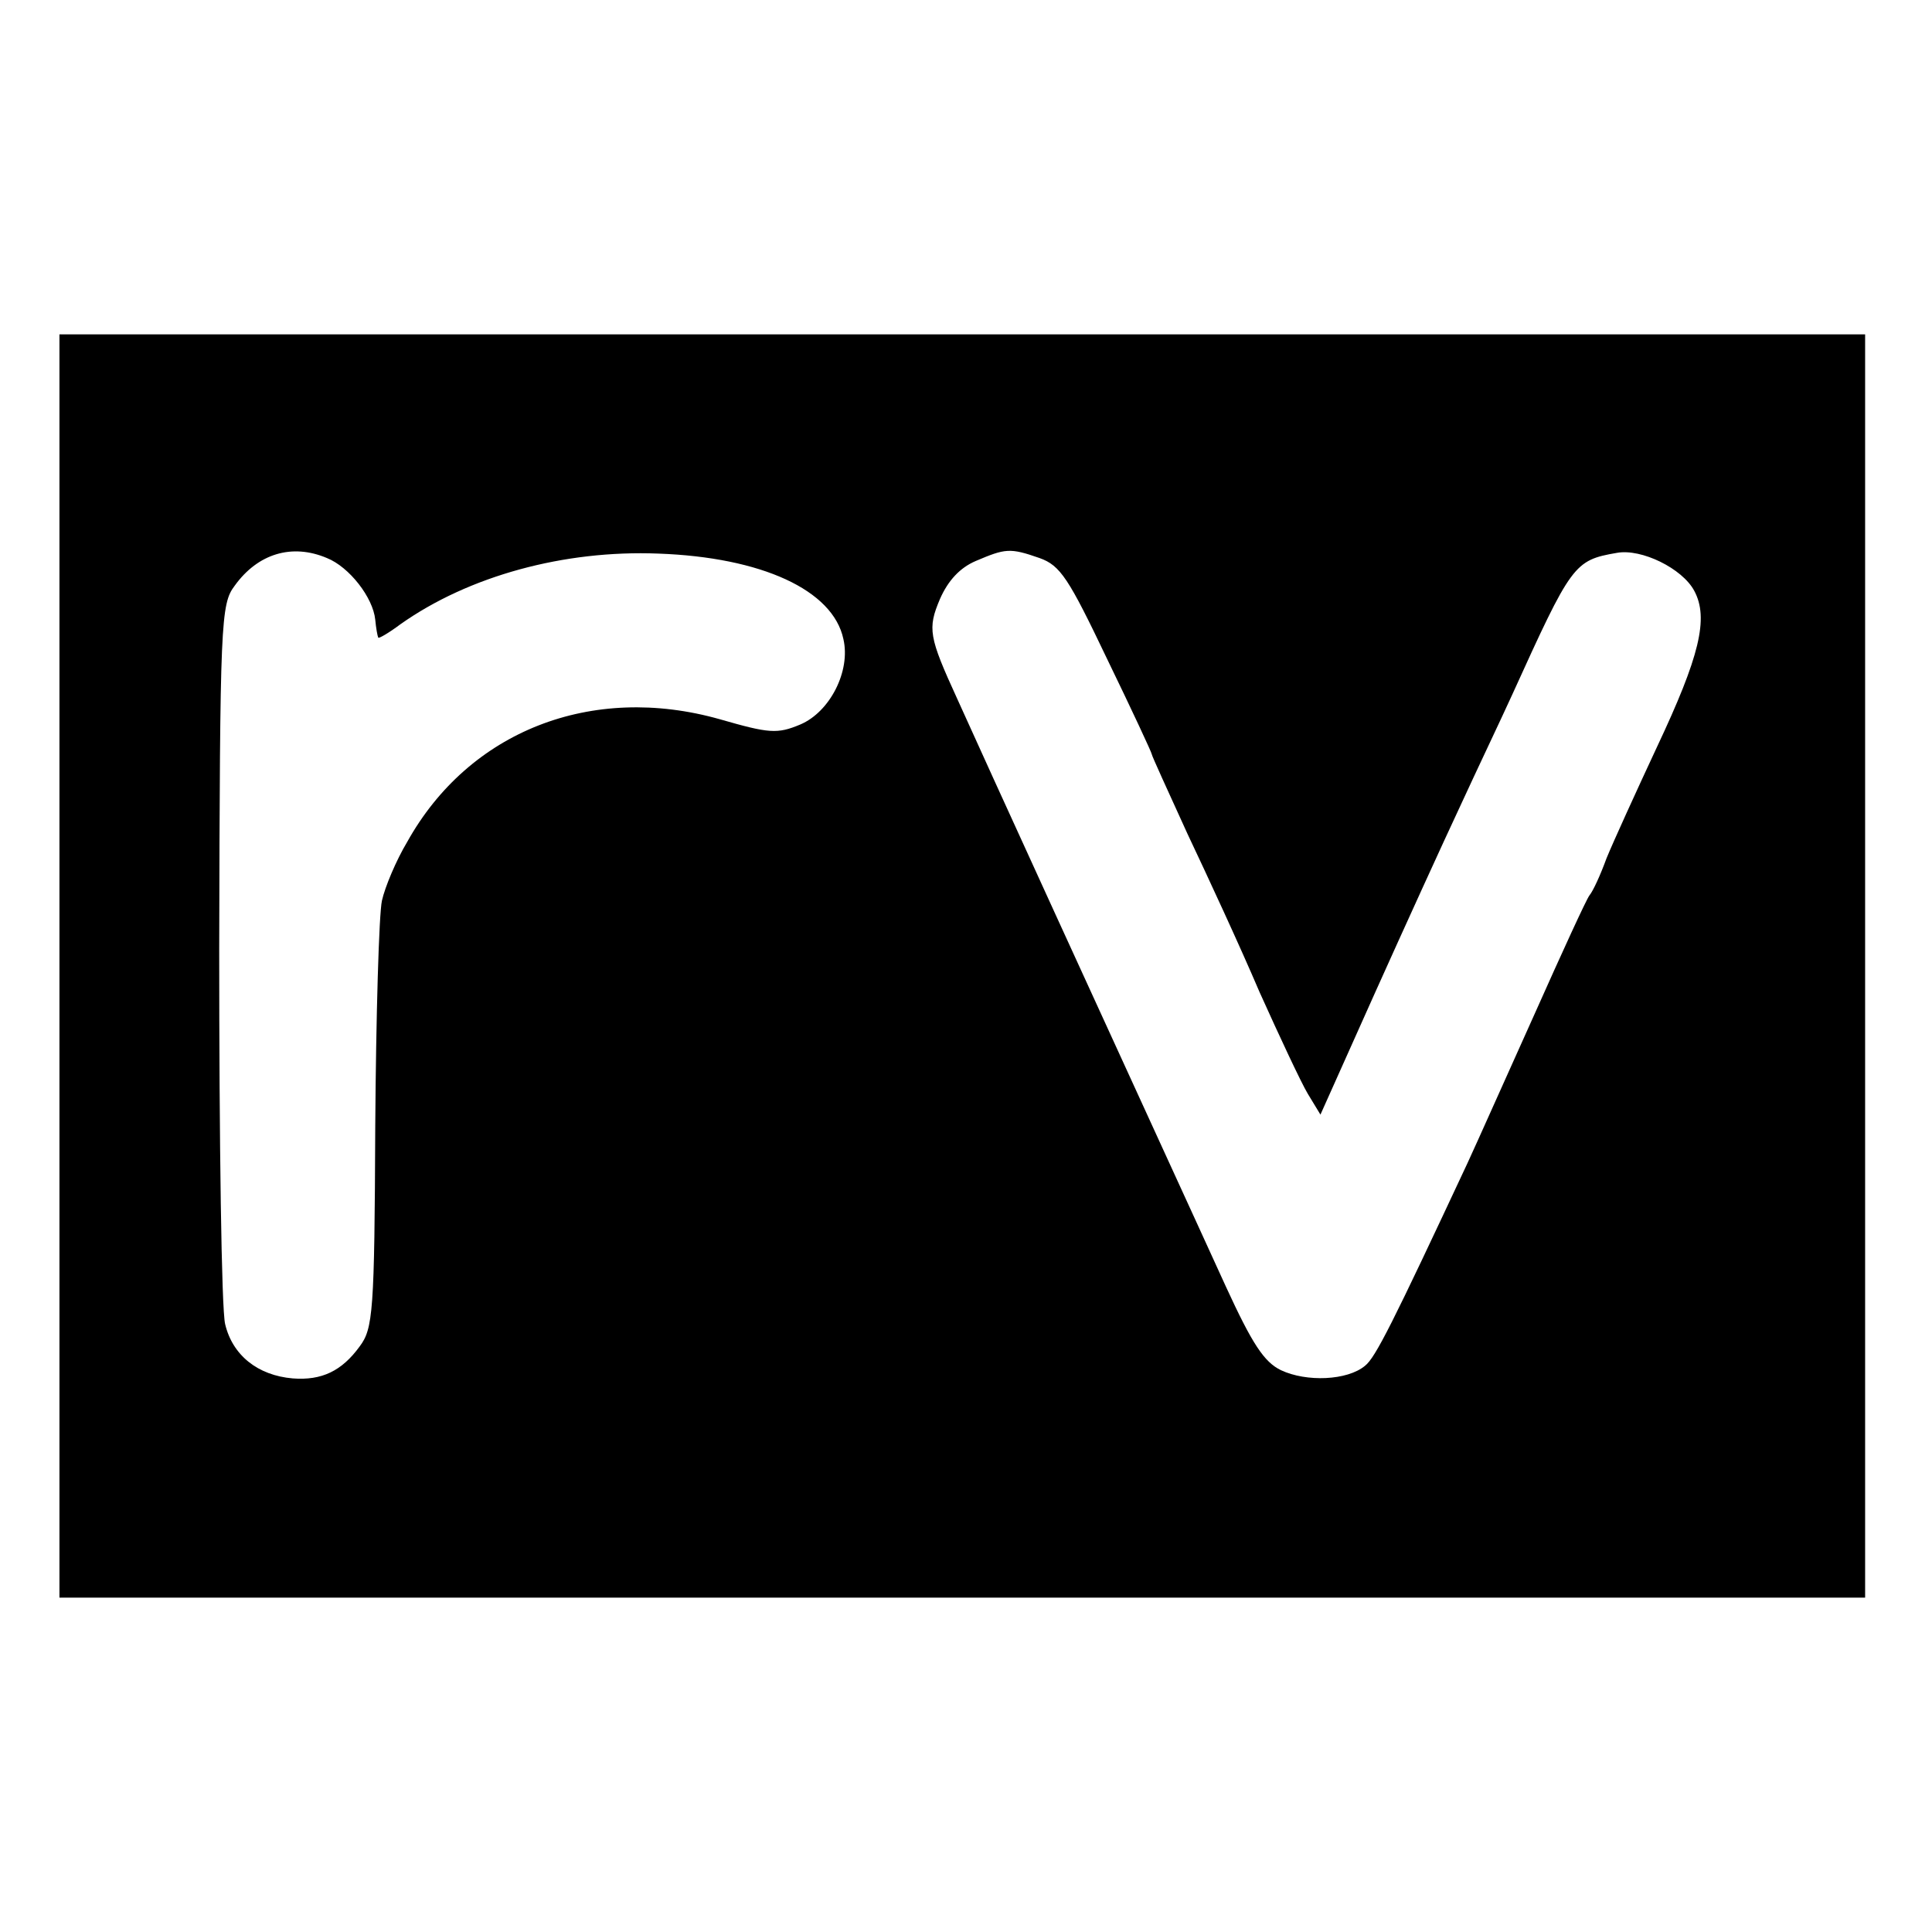
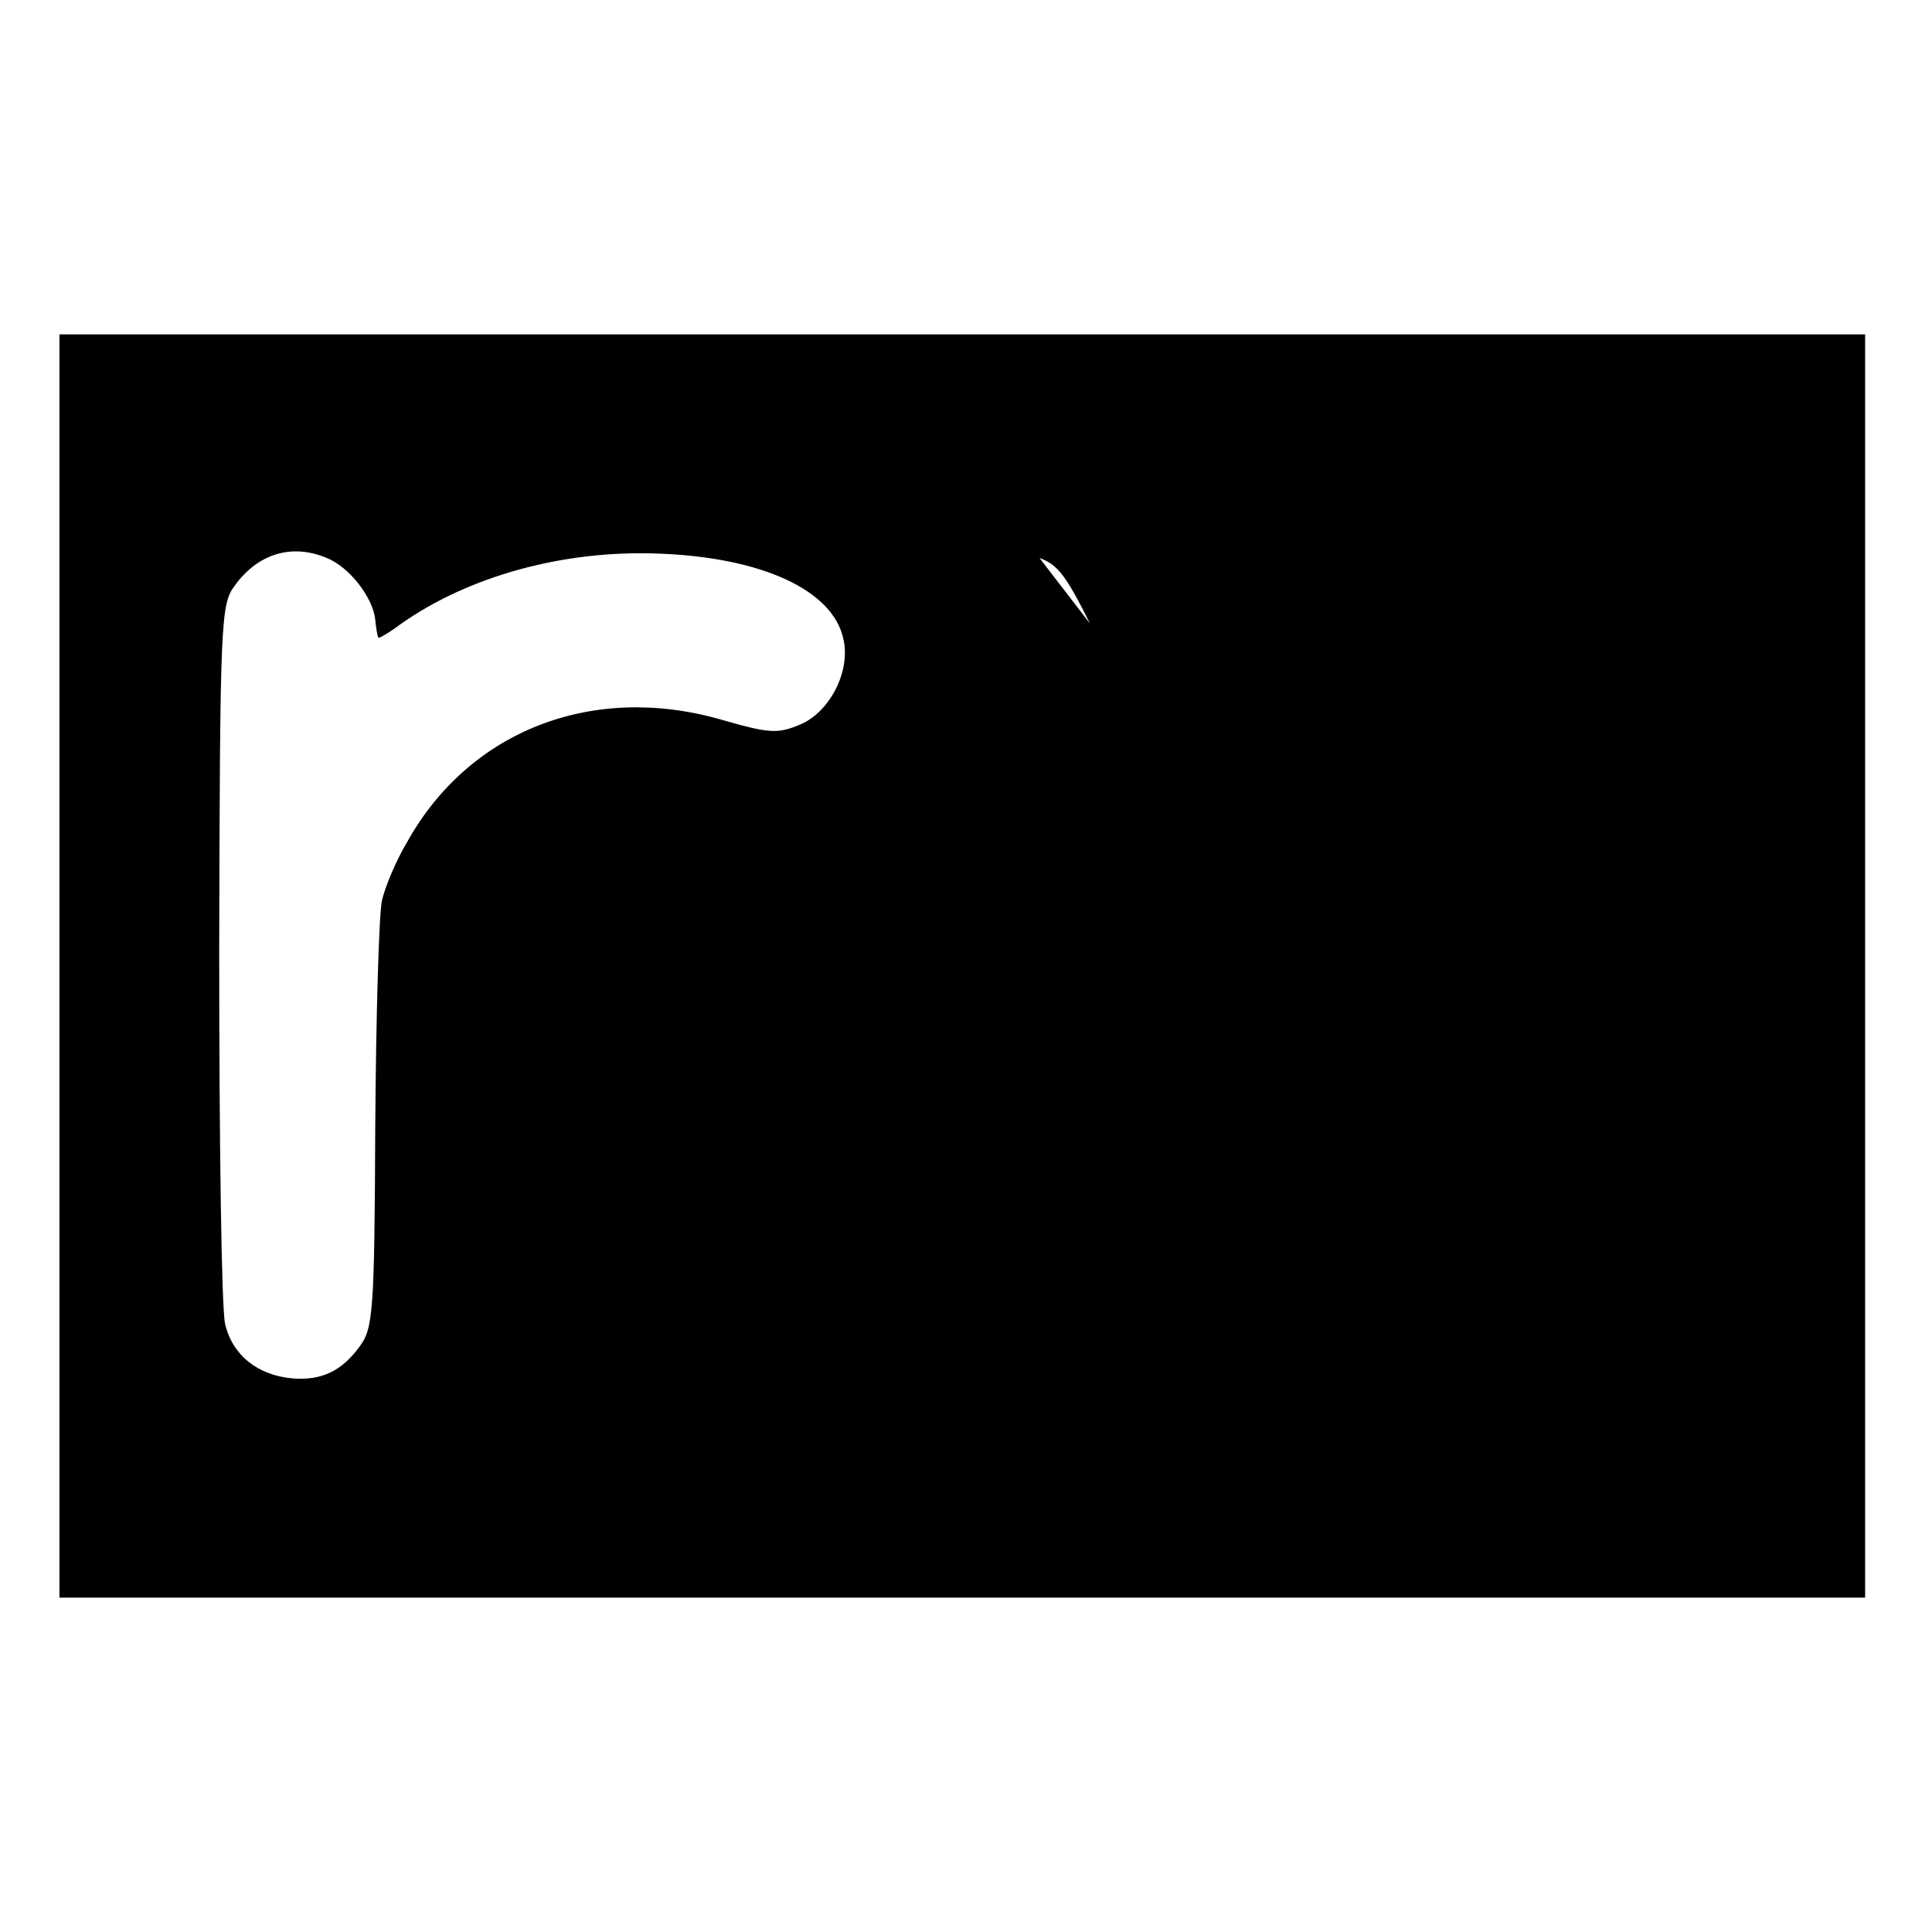
<svg xmlns="http://www.w3.org/2000/svg" version="1.0" width="260pt" height="260pt" viewBox="0 0 260 260" preserveAspectRatio="xMidYMid meet">
  <g transform="translate(0,260) scale(0.1,-0.1)" fill="#000000" stroke="none">
-     <path d="M80 1300 l0 -850 1215 0 1215 0 0 850 0 850 -1215 0 -1215 0 0 -850z m360 549 c30 -12 62 -53 65 -83 1 -11 3 -22 4 -24 0 -2 14 6 30 18 92 65 220 100 347 95 139 -5 235 -49 249 -115 10 -43 -18 -98 -58 -115 -31 -13 -42 -12 -108 7 -173 49 -338 -16 -421 -165 -15 -25 -30 -61 -34 -79 -4 -18 -8 -155 -9 -304 -1 -250 -3 -272 -21 -296 -24 -33 -51 -46 -90 -43 -47 4 -81 31 -91 73 -5 20 -8 247 -8 503 1 444 2 466 21 491 31 43 77 57 124 37z m959 0 c28 -10 39 -27 91 -136 33 -68 60 -126 60 -128 0 -2 22 -50 48 -107 27 -57 71 -152 97 -213 27 -60 56 -122 65 -137 l17 -28 73 163 c40 89 92 203 115 252 23 50 55 117 70 150 80 176 83 181 141 191 33 6 88 -21 104 -51 20 -37 7 -89 -50 -210 -28 -60 -59 -128 -68 -150 -8 -22 -18 -44 -23 -50 -4 -5 -37 -77 -74 -160 -37 -82 -77 -172 -90 -200 -101 -216 -124 -262 -138 -273 -24 -20 -79 -22 -113 -6 -23 11 -39 36 -74 112 -24 53 -61 133 -81 177 -51 111 -251 548 -281 615 -38 83 -40 94 -23 134 11 25 27 42 48 51 40 17 46 18 86 4z" />
+     <path d="M80 1300 l0 -850 1215 0 1215 0 0 850 0 850 -1215 0 -1215 0 0 -850z m360 549 c30 -12 62 -53 65 -83 1 -11 3 -22 4 -24 0 -2 14 6 30 18 92 65 220 100 347 95 139 -5 235 -49 249 -115 10 -43 -18 -98 -58 -115 -31 -13 -42 -12 -108 7 -173 49 -338 -16 -421 -165 -15 -25 -30 -61 -34 -79 -4 -18 -8 -155 -9 -304 -1 -250 -3 -272 -21 -296 -24 -33 -51 -46 -90 -43 -47 4 -81 31 -91 73 -5 20 -8 247 -8 503 1 444 2 466 21 491 31 43 77 57 124 37z m959 0 c28 -10 39 -27 91 -136 33 -68 60 -126 60 -128 0 -2 22 -50 48 -107 27 -57 71 -152 97 -213 27 -60 56 -122 65 -137 l17 -28 73 163 z" />
  </g>
</svg>